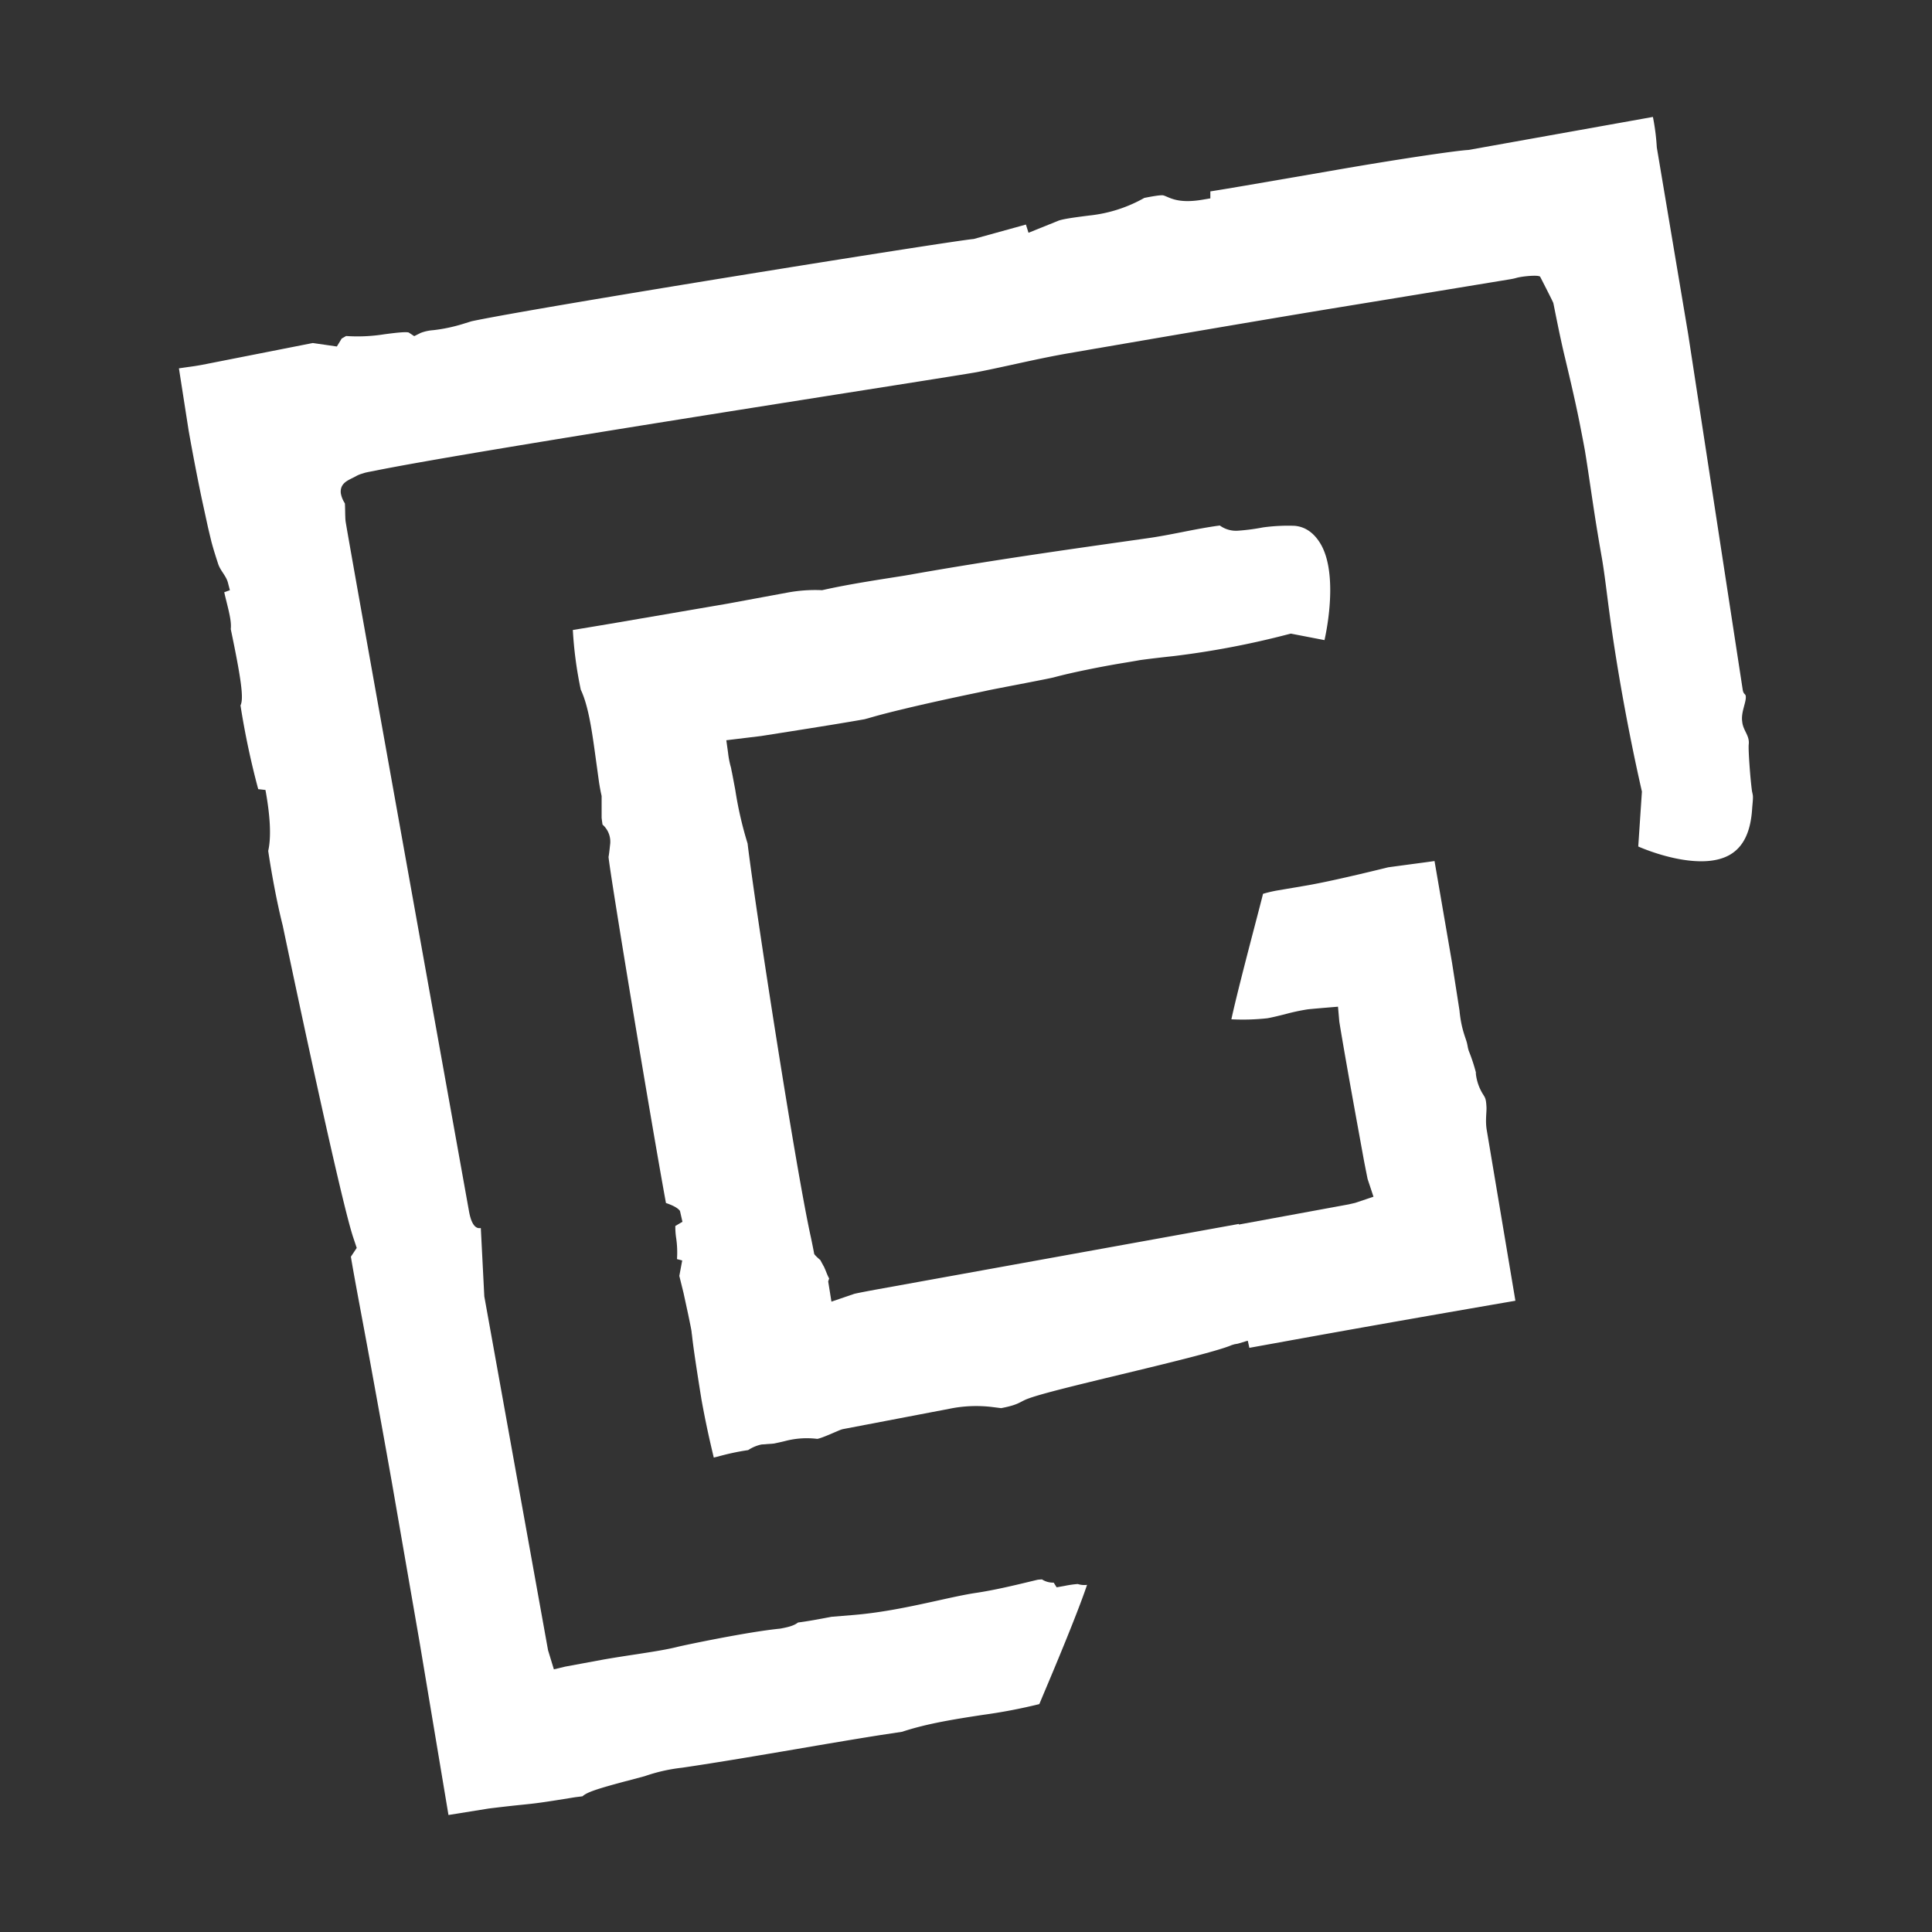
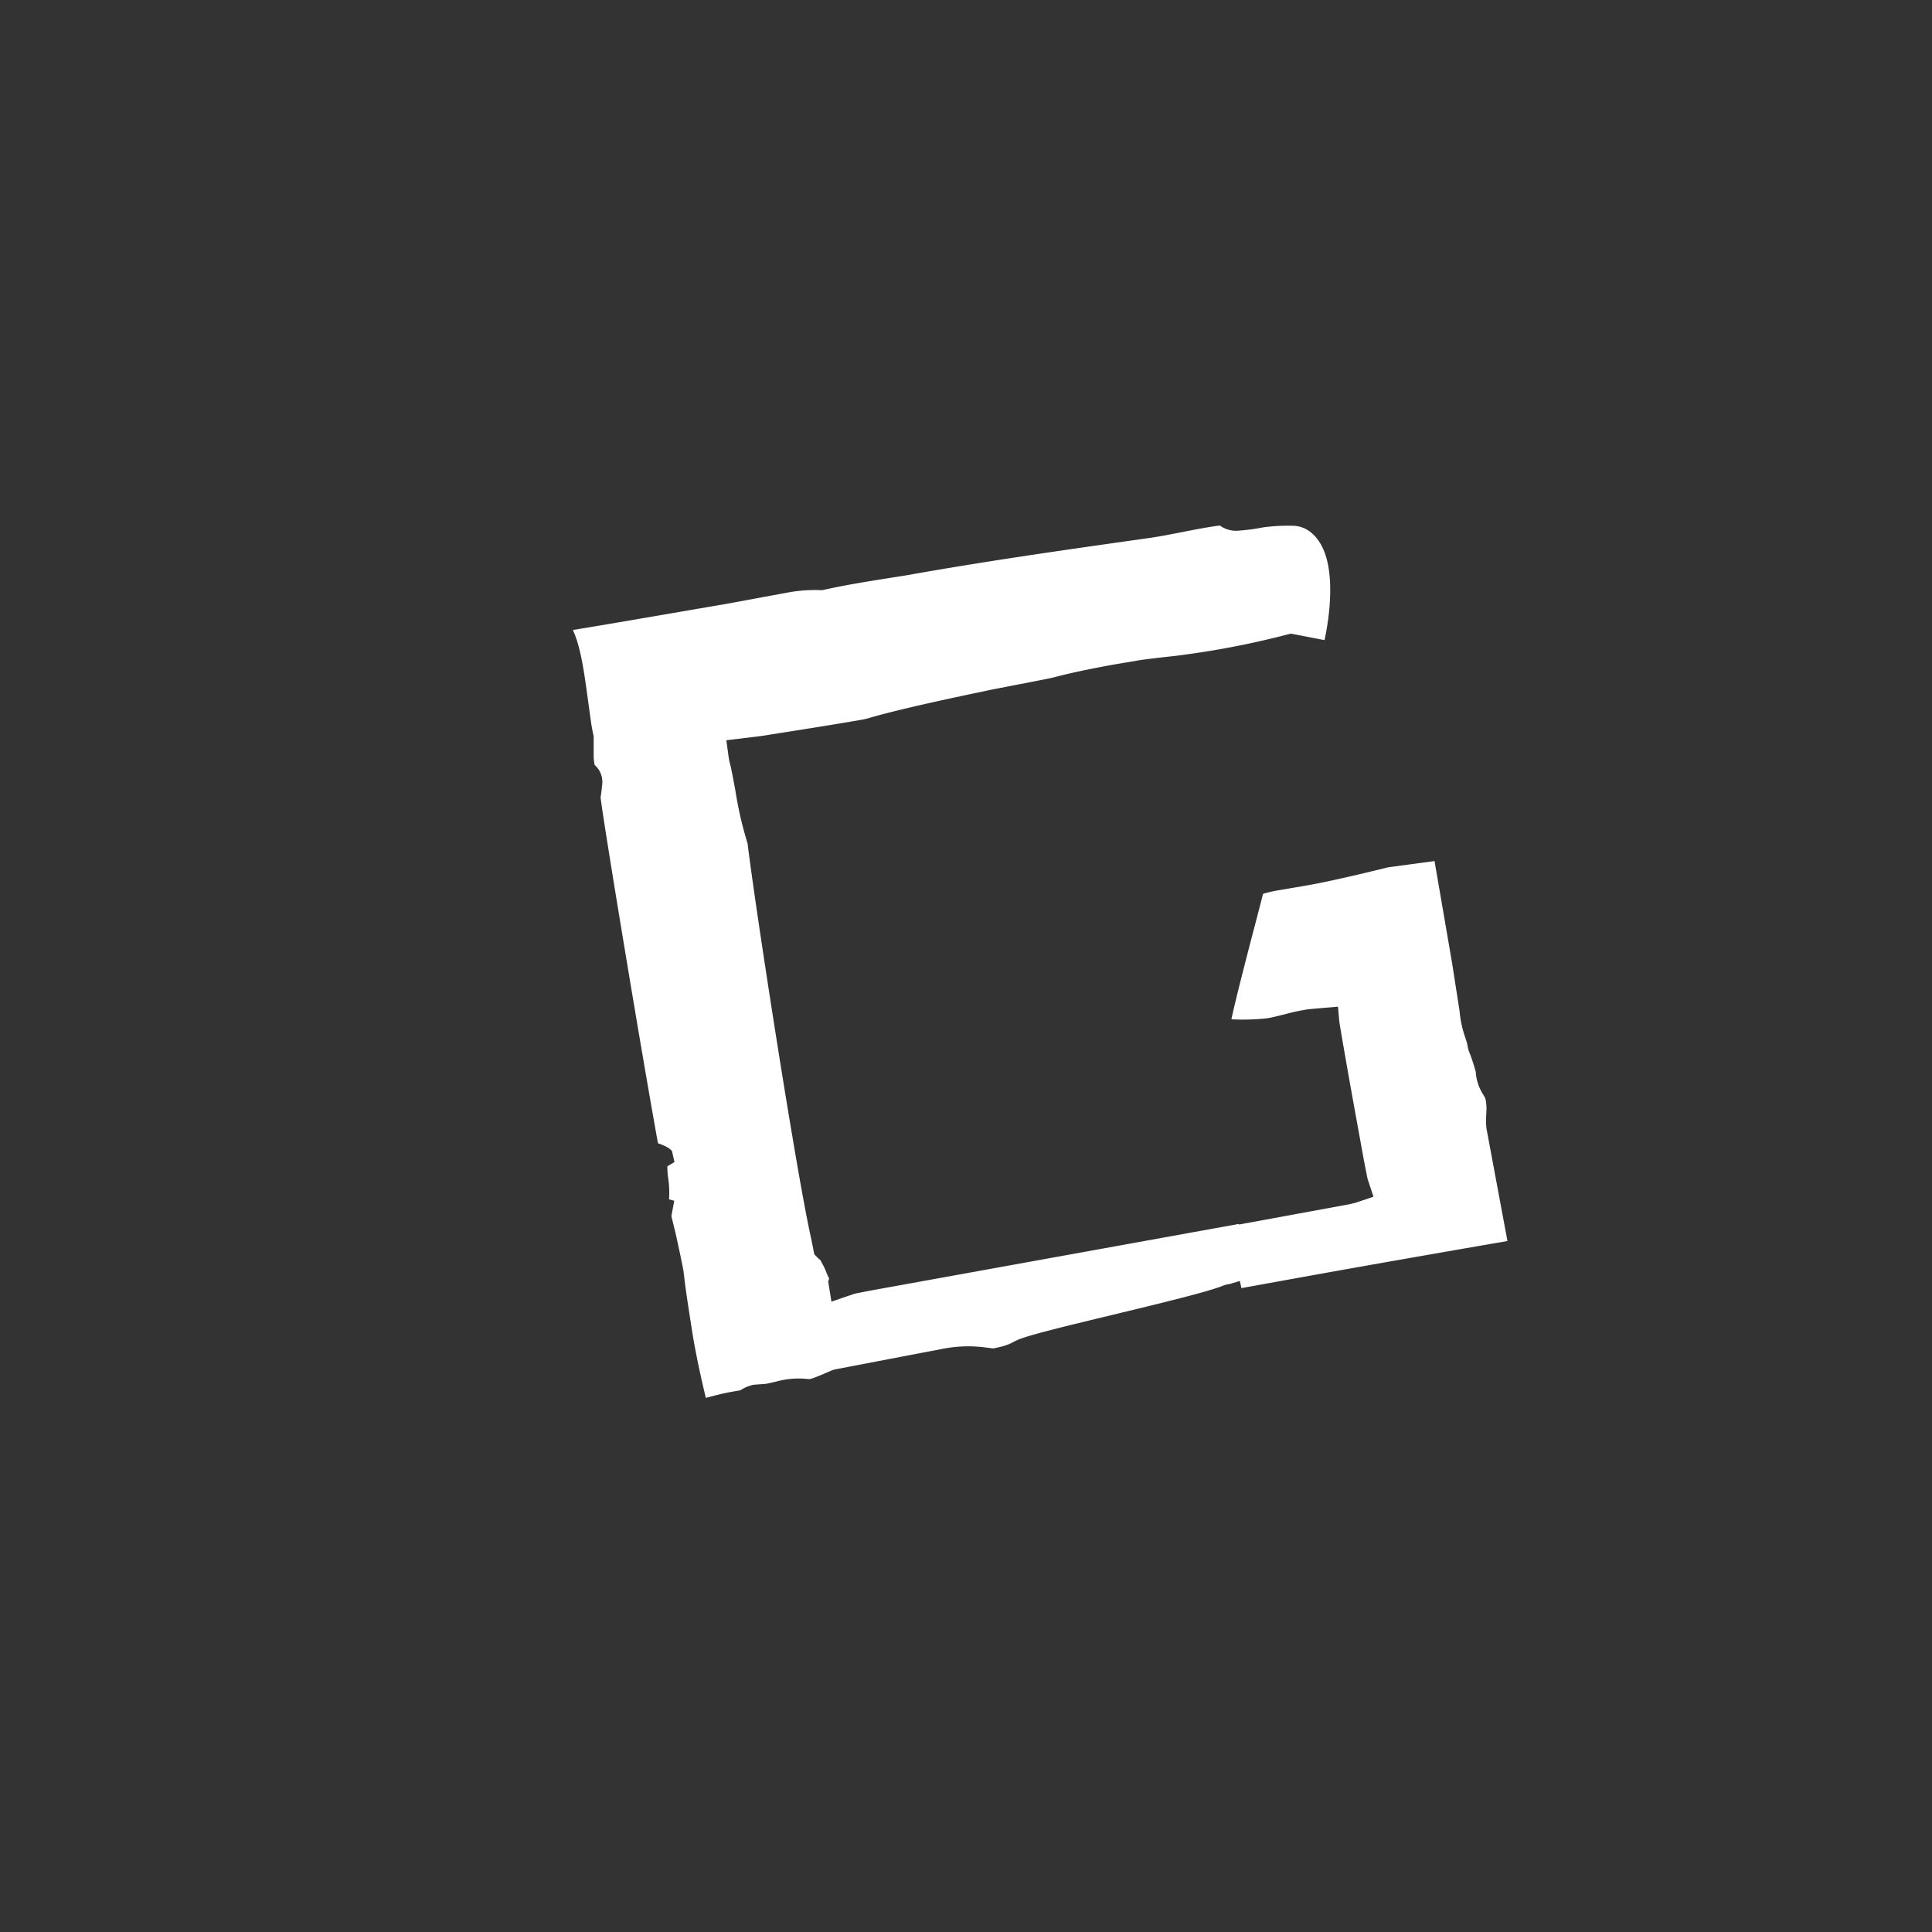
<svg xmlns="http://www.w3.org/2000/svg" id="Ebene_1" data-name="Ebene 1" viewBox="0 0 595.28 595.28">
  <rect x="0" y="0" width="595.28" height="595.28" fill="#333333" stroke="none" />
  <defs>
    <style>.cls-1{fill:#fff;}</style>
  </defs>
  <title>Grüblhof_Logo_FINAL_</title>
-   <path class="cls-1" d="M458,341c-.12-2.34-.39-2.76-.92-3.61a15.06,15.06,0,0,1-2.34-6.52l0-.47a54.62,54.62,0,0,0-2.22-6.69l-.22-.82c-.07-.38-.14-.79-.25-1.29-.36-1.72-1.79-4.28-2.36-10.27l-2.29-14.67L442,265.3c-2.5.36-5.52.75-8.12,1.1s-5.74.77-6.24.85l-.92.23c-11.43,2.8-19.78,4.64-24.88,5.48l-8.47,1.44a40.42,40.42,0,0,0-4.21,1c-.46,1.87-1.27,4.95-2.56,9.9-2.16,8.26-5.81,22.27-7.19,28.76a68.84,68.84,0,0,0,11.09-.32c1.5-.26,3.53-.77,5.47-1.25a62.28,62.28,0,0,1,7-1.5c1.24-.14,5.4-.49,5.4-.49l3.89-.32.4,4.59c.94,5.82,2.81,16.52,5.59,31.79l1.94,10.67c.29,1.56,1,5.09,1.18,6l1.82,5.5-5.66,1.9-2,.46-33.8,6.21-.05-.18-112,20.26c-5.38,1-6.39,1.24-6.67,1.34a8.67,8.67,0,0,1-1,.34l-5.83,2-1-6.22c.11-.36.21-.67.3-.94-.51-.77-1.15-2.72-1.49-3.32l0-.09c-.21-.32-1.23-2.24-1.23-2.24s-1.82-1.53-1.9-1.95c-.12-.63-.37-2-1-5-4.67-21-17.19-102-19.52-121.42a114.11,114.11,0,0,1-3.78-16.45l-1-5.28c-.11-.46-.24-1.11-.3-1.52a27.21,27.21,0,0,1-.93-4.67l-.54-3.88,10.72-1.3,9.52-1.5c7.6-1.2,16.36-2.6,22.39-3.68,0,0,2.64-.73,3.54-1,9.86-2.68,23.28-5.51,28.34-6.59,1.61-.33,4.84-1,6.47-1.37,5-1,18.25-3.49,19.95-3.94,5.7-1.54,14.6-3.31,21.19-4.4,2.16-.35,4-.66,5.32-.91,3.27-.45,6.74-.84,10.48-1.25a265.81,265.81,0,0,0,35.33-6.74l.69-.17,10.37,2c1.65-7.45,3.52-22.17-1.42-30-1.8-2.86-4.31-4.93-7.82-5.22a56.89,56.89,0,0,0-9.7.49,63.57,63.57,0,0,1-7.51,1,8.48,8.48,0,0,1-5.8-1.58l-1,.13c-7.27,1.05-14.11,2.78-21.29,3.79-25.12,3.56-48.85,6.9-73.76,11.33l-1.05.18c-6.23,1-16.66,2.53-24.92,4.38-.1,0-.34.09-.44.1h-.47a46.72,46.72,0,0,0-10.26.75l-18.56,3.43-34.24,5.87c-6.93,1.18-11,1.84-13.36,2.23a121.22,121.22,0,0,0,2.45,18.4c2.19,4.61,3.29,11.68,4.25,18.58l1.38,10c.21,1.33.44,2.61.69,3.71.05.25.08.37.1.46l0,6.73c.08.69.17,1.4.28,2.08a7,7,0,0,1,2.31,6.36c-.19,1.87-.34,3-.46,3.61.57,6,13.13,81.79,17.69,106.62,1.06.38,3.43,1.2,4.32,2.44l.76,3.35-2.19,1.29a23.18,23.18,0,0,0,.26,3.74,30.34,30.34,0,0,1,.25,6.47l1.61.42-.89,4.76,1.29,5.22,1.43,6.59c.7,3.41.91,4.38,1.06,5.37,0,.38.09.73.14,1.22.19,1.72.59,5.31,2.9,19.66,1.35,7.49,2.69,13.32,3.8,17.92.43-.12.84-.22,1.24-.31a74.61,74.61,0,0,1,9.35-2,12,12,0,0,1,4.1-1.73l3.85-.29c1.08-.22,2.35-.51,3.35-.75a26.27,26.27,0,0,1,10-.69c1.69-.29,6.4-2.56,7.47-2.89a4.32,4.32,0,0,1,.45-.12l32.72-6.25a41,41,0,0,1,13.23-.56l2.78.35c5.77-1.1,5.66-2,8.5-3,4.27-1.56,15.38-4.23,28.25-7.34,14.11-3.4,30.12-7.26,34.27-9.08l.9-.27,1-.17,2.23-.67a4.78,4.78,0,0,1,.85-.22l.48,2.17,7.79-1.41c12.89-2.34,34.22-6.21,74.18-13.1L458.06,348C457.61,345.13,458.11,342.53,458,341Z" />
-   <path class="cls-1" d="M539.81,243.7c-.51-3.63-1.17-12.63-1-14.32.34-2.75-1.74-4.25-2-7-.47-2.94,1.34-6.12,1.08-7.91-.1-.79-.68-.4-.94-2L520.15,102.93l-9.66-57.51a68.55,68.55,0,0,0-1.2-9.39L452.43,46.21c-3.53.15-22.8,3-42.38,6.44l-26.67,4.59c-5.4.92-8.56,1.44-10.45,1.73v2.15l-2.35.4c-7.7,1.32-10.19-.7-12-1.28-.27-.09-.89-.28-6,.74a43.61,43.61,0,0,1-17,5.43c-3.76.48-8.42,1.06-9.74,1.71l-8.94,3.6-.8-2.53L300,73.64C293.19,74.2,164.77,94.8,145.24,99l-2.67.83a50.39,50.39,0,0,1-9.06,1.9,13.59,13.59,0,0,0-3.88.84l-2,1-1.72-1.13c-1.17-.28-4.94.22-7.47.55a52.21,52.21,0,0,1-11.81.54c-.43.26-.89.52-1.35.78l-1.49,2.45-7.42-1.07L62.32,112.4c-2,.36-2.7.46-4.34.68l-2.85.41,3,19.22c1.22,6.89,2.53,13.72,4,20.8L64,162.1c.13.63,1,4.21,1.14,4.81.67,2.52,1.38,4.69,2.06,6.8s2.45,3.68,3,5.73l.63,2.41-1.73.62c.19.93.51,2.19.74,3.13.9,3.62,1.5,6.21,1.26,8.23,3.38,16.14,4,21.5,3,23.52a247.68,247.68,0,0,0,5.46,25.8l2.23.25c1.45,7.92,1.84,14.42.85,18.77.43,3,2.15,13.85,4.47,23,.21,1,17.57,84,21.8,96.34l1,3-1.8,2.7c1.09,6.63,3.43,18.75,5.88,32.12,2.2,12.07,4.63,25.43,6.79,37.64l8.49,48.95,8.91,53.31,12.44-2c5.33-.65,8.2-.95,10.37-1.17,4.1-.42,5.63-.58,16.29-2.32.94-.11,1.67-.2,2.21-.28,1.32-1.23,4.42-2.25,12.4-4.4l6.75-1.79h0a52.74,52.74,0,0,1,11.54-2.61c11.29-1.66,23.38-3.73,35.09-5.72,8.8-1.51,17.56-3,26.07-4.35l6.62-1c7.73-2.57,16.37-3.9,24.74-5.19a165,165,0,0,0,17.53-3.34c.48-1.14,1.18-2.82,2.24-5.33,2.65-6.29,9.48-22.54,12.47-31.41a6.6,6.6,0,0,1-2.86-.26,30.22,30.22,0,0,0-3.95.56l-2.56.46-.91-1.45a6.27,6.27,0,0,1-3.63-1l-1.25.1-2.55.61c-5.13,1.24-11,2.63-16.49,3.45-3.37.5-7.47,1.41-11.81,2.37-7.82,1.72-16.68,3.67-25.92,4.44l-6.83.56-.5.1c-3,.56-6.27,1.2-9.8,1.66-1.35,1.08-3.43,1.49-5.24,1.84l-.38.06c-10.1,1-29.72,5.15-31.54,5.61-3.36.85-7.48,1.48-12.71,2.29-3,.45-6.24.95-9.86,1.57l-12,2.22-3.49.84-1.8-5.9L149.22,399.42l-1.07-21c-.05-.22-2.49,1.19-3.63-5.14-7.8-43.43-37.76-210.15-38.05-212.76-.16-1.36-.1-5.28-.24-5.49A8,8,0,0,1,105,151.9c-.24-2.69,1.75-3.68,3.2-4.42.55-.27,1.2-.59,1.45-.74a8.5,8.5,0,0,1,1.62-.71l1.13-.35c.24-.06.48-.15,2.56-.53,32.42-6.62,178.9-29.12,186.15-30.51,8.81-1.71,18.56-4.14,28.16-5.8,7.75-1.33,56.45-9.75,83-14.09,13.31-2.16,53.2-8.73,53.2-8.73a17,17,0,0,0,1.78-.4c1.61-.48,6.8-1,7.3-.35,0,0,3.92,7.62,4.05,8.09s2,10.33,3.65,17.07c1.67,7,3.56,15.08,4.87,22,.31,1.58.92,4.72,1.2,6.3,1.06,6.34,2.61,17.67,3.91,25.39.55,3.37,1.06,6.25,1.42,8.3.79,4.76,1.39,10.05,2.15,15.74,2.22,16.79,5.86,37.1,10,55.29l.1.45-1.13,16.92,0,0c6.35,2.76,20.34,7.17,28.28,2.52,4.15-2.43,6.39-7.1,6.82-14.28.06-.92.29-2.78.23-3.71C540.11,245,539.88,244.14,539.81,243.7Z" />
+   <path class="cls-1" d="M458,341c-.12-2.34-.39-2.76-.92-3.61a15.06,15.06,0,0,1-2.34-6.52l0-.47a54.62,54.62,0,0,0-2.22-6.69l-.22-.82c-.07-.38-.14-.79-.25-1.29-.36-1.72-1.79-4.28-2.36-10.27l-2.29-14.67L442,265.3c-2.5.36-5.52.75-8.12,1.1s-5.74.77-6.24.85l-.92.23c-11.43,2.8-19.78,4.64-24.88,5.48l-8.47,1.44a40.42,40.42,0,0,0-4.21,1c-.46,1.87-1.27,4.95-2.56,9.9-2.16,8.26-5.81,22.27-7.19,28.76a68.84,68.84,0,0,0,11.09-.32c1.5-.26,3.53-.77,5.47-1.25a62.28,62.28,0,0,1,7-1.5c1.24-.14,5.4-.49,5.4-.49l3.89-.32.4,4.59c.94,5.82,2.81,16.52,5.59,31.79l1.94,10.67c.29,1.56,1,5.09,1.18,6l1.82,5.5-5.66,1.9-2,.46-33.8,6.21-.05-.18-112,20.26c-5.38,1-6.39,1.24-6.67,1.34a8.67,8.67,0,0,1-1,.34l-5.83,2-1-6.22c.11-.36.21-.67.3-.94-.51-.77-1.15-2.72-1.49-3.32l0-.09c-.21-.32-1.23-2.24-1.23-2.24s-1.82-1.53-1.9-1.95c-.12-.63-.37-2-1-5-4.67-21-17.19-102-19.52-121.42a114.11,114.11,0,0,1-3.78-16.45l-1-5.28c-.11-.46-.24-1.11-.3-1.52a27.21,27.21,0,0,1-.93-4.67l-.54-3.88,10.72-1.3,9.52-1.5c7.6-1.2,16.36-2.6,22.39-3.68,0,0,2.64-.73,3.54-1,9.86-2.68,23.28-5.51,28.34-6.59,1.61-.33,4.84-1,6.47-1.37,5-1,18.25-3.49,19.95-3.94,5.7-1.54,14.6-3.31,21.19-4.4,2.16-.35,4-.66,5.32-.91,3.27-.45,6.74-.84,10.48-1.25a265.81,265.81,0,0,0,35.33-6.74l.69-.17,10.37,2c1.65-7.45,3.52-22.17-1.42-30-1.8-2.86-4.31-4.93-7.82-5.22a56.89,56.89,0,0,0-9.7.49,63.57,63.57,0,0,1-7.51,1,8.48,8.48,0,0,1-5.8-1.58l-1,.13c-7.27,1.05-14.11,2.78-21.29,3.79-25.12,3.56-48.85,6.9-73.76,11.33l-1.05.18c-6.23,1-16.66,2.53-24.92,4.38-.1,0-.34.09-.44.1h-.47a46.72,46.72,0,0,0-10.26.75l-18.56,3.43-34.24,5.87c-6.93,1.18-11,1.84-13.36,2.23c2.19,4.61,3.29,11.68,4.25,18.58l1.38,10c.21,1.33.44,2.61.69,3.71.05.25.08.37.1.46l0,6.73c.08.69.17,1.4.28,2.08a7,7,0,0,1,2.31,6.36c-.19,1.87-.34,3-.46,3.61.57,6,13.13,81.79,17.69,106.62,1.06.38,3.43,1.2,4.32,2.44l.76,3.35-2.19,1.29a23.18,23.18,0,0,0,.26,3.74,30.34,30.34,0,0,1,.25,6.47l1.61.42-.89,4.76,1.29,5.22,1.43,6.59c.7,3.41.91,4.38,1.06,5.37,0,.38.09.73.14,1.22.19,1.72.59,5.31,2.9,19.66,1.35,7.49,2.69,13.32,3.8,17.92.43-.12.84-.22,1.24-.31a74.61,74.61,0,0,1,9.35-2,12,12,0,0,1,4.1-1.73l3.85-.29c1.08-.22,2.35-.51,3.35-.75a26.27,26.27,0,0,1,10-.69c1.69-.29,6.4-2.56,7.47-2.89a4.32,4.32,0,0,1,.45-.12l32.72-6.25a41,41,0,0,1,13.23-.56l2.78.35c5.77-1.1,5.66-2,8.5-3,4.27-1.56,15.38-4.23,28.25-7.34,14.11-3.4,30.12-7.26,34.27-9.08l.9-.27,1-.17,2.23-.67a4.78,4.78,0,0,1,.85-.22l.48,2.17,7.79-1.41c12.89-2.34,34.22-6.21,74.18-13.1L458.06,348C457.61,345.13,458.11,342.53,458,341Z" />
</svg>